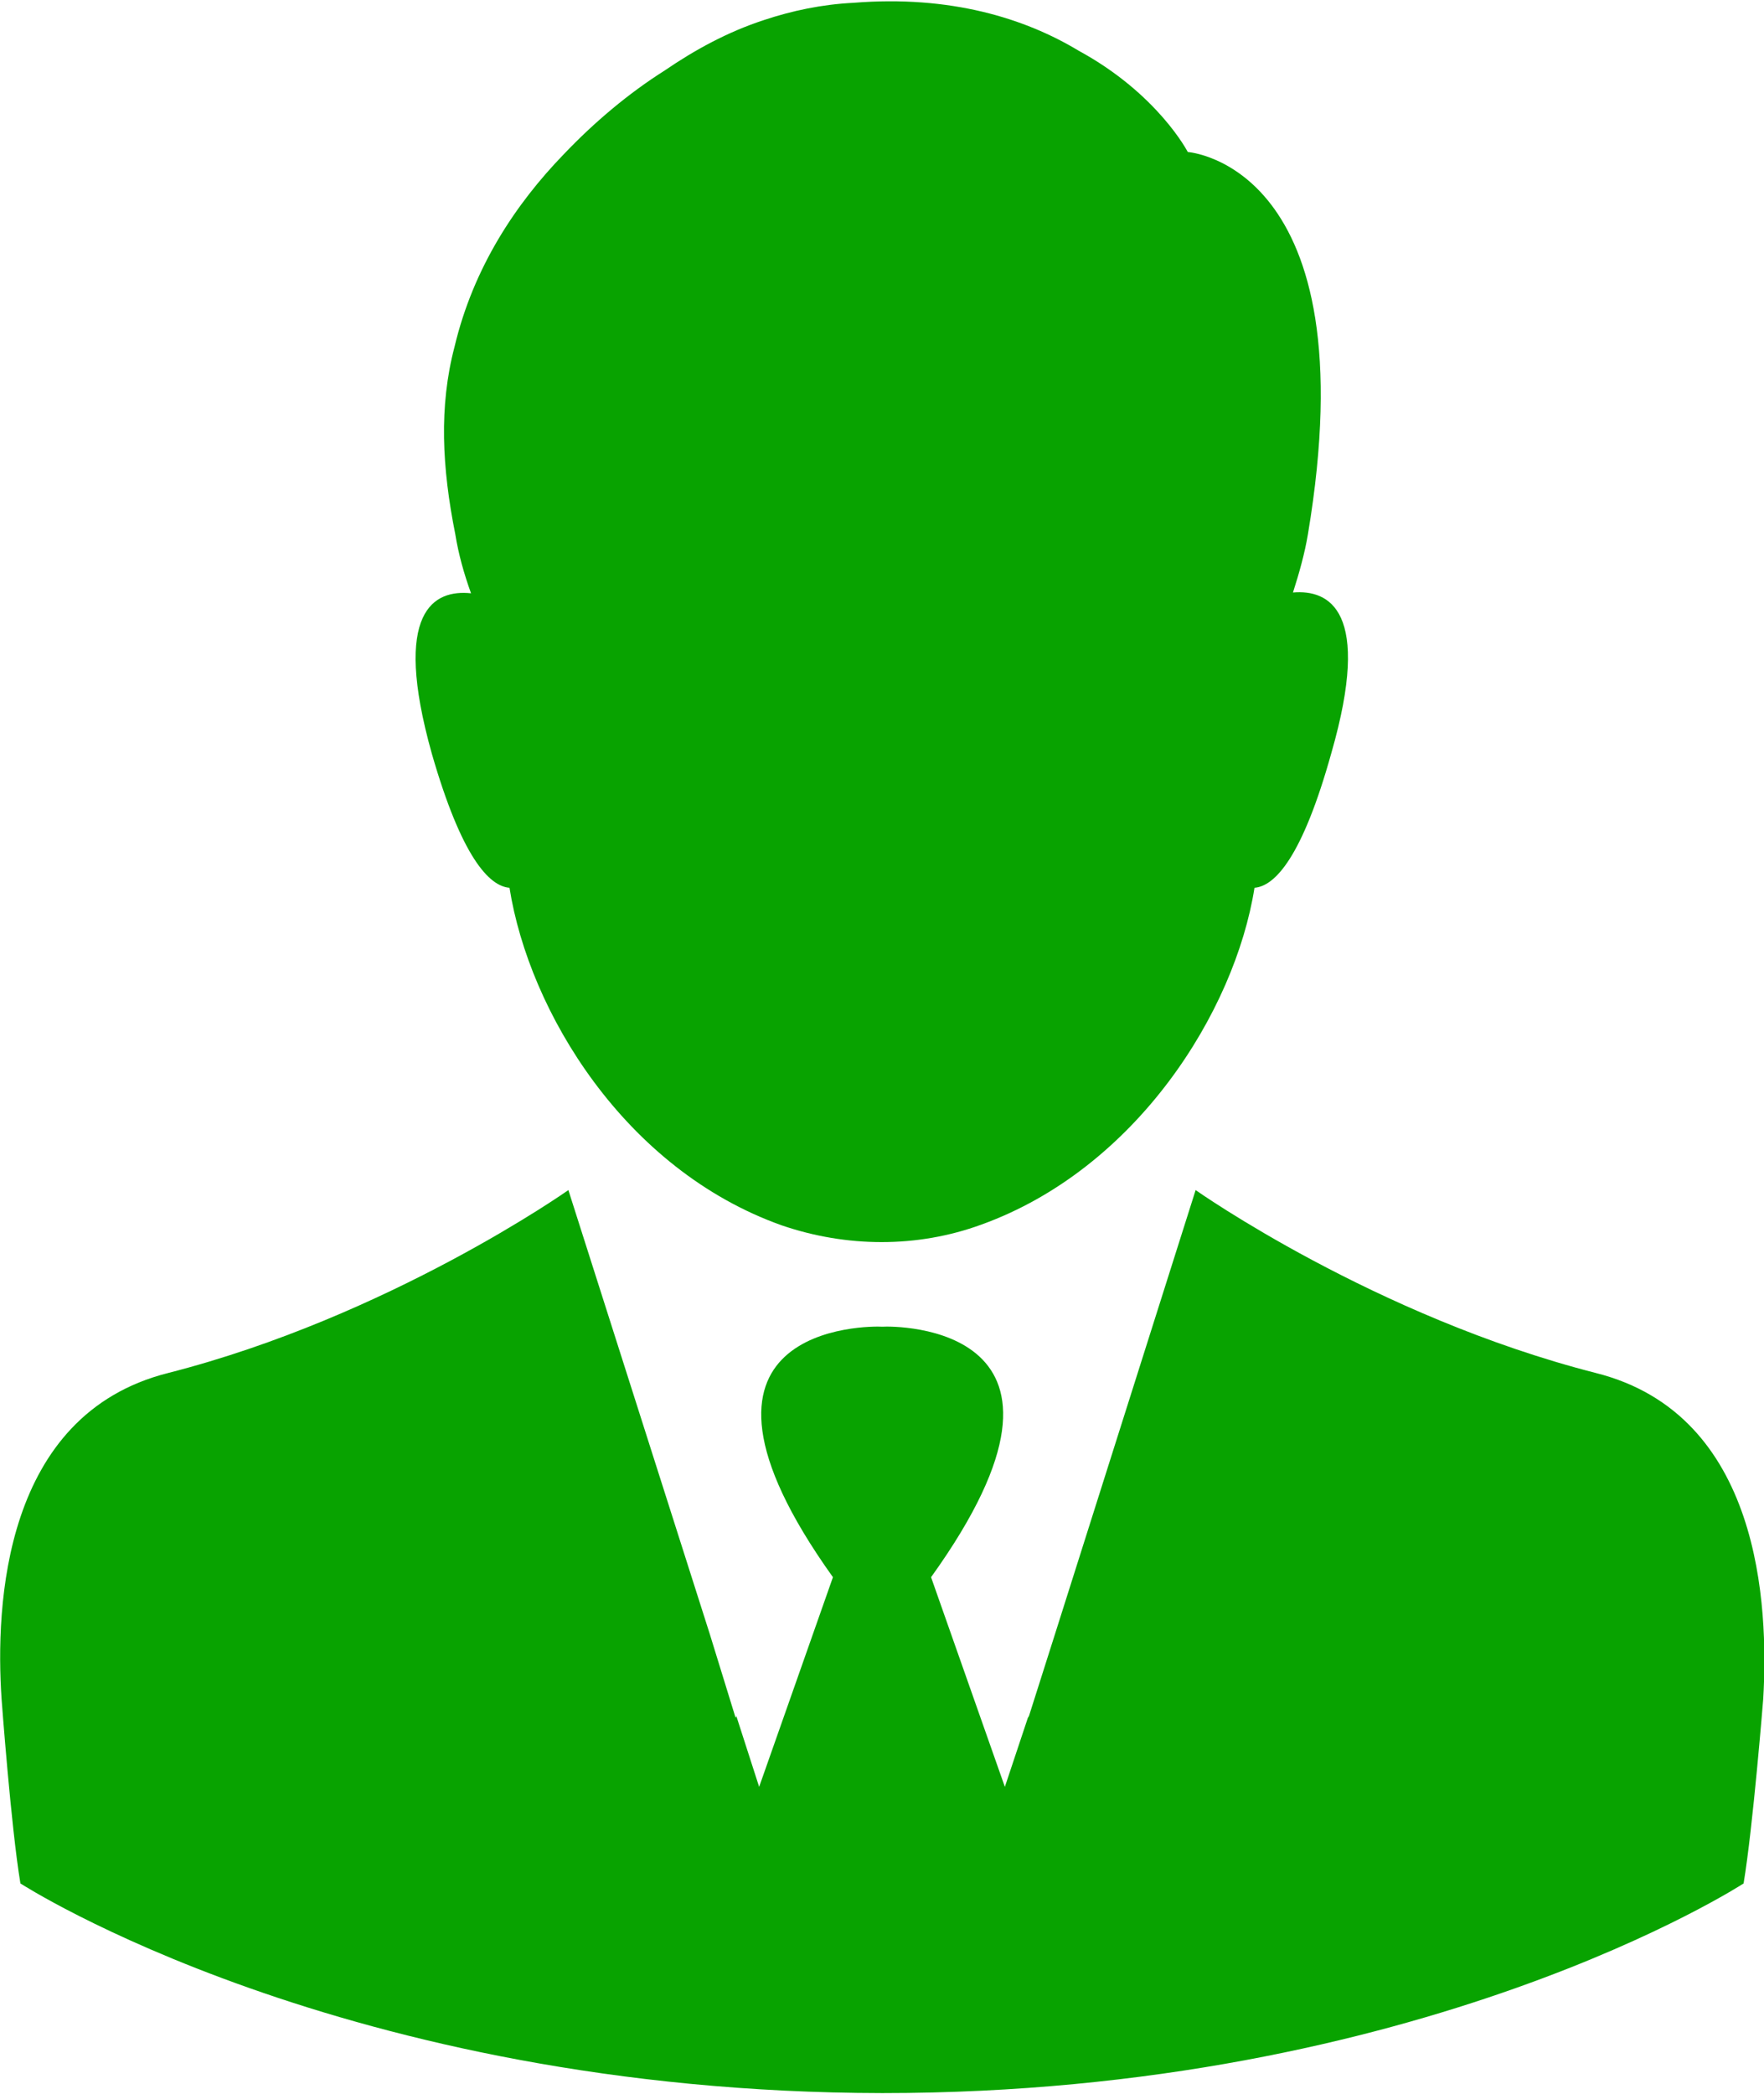
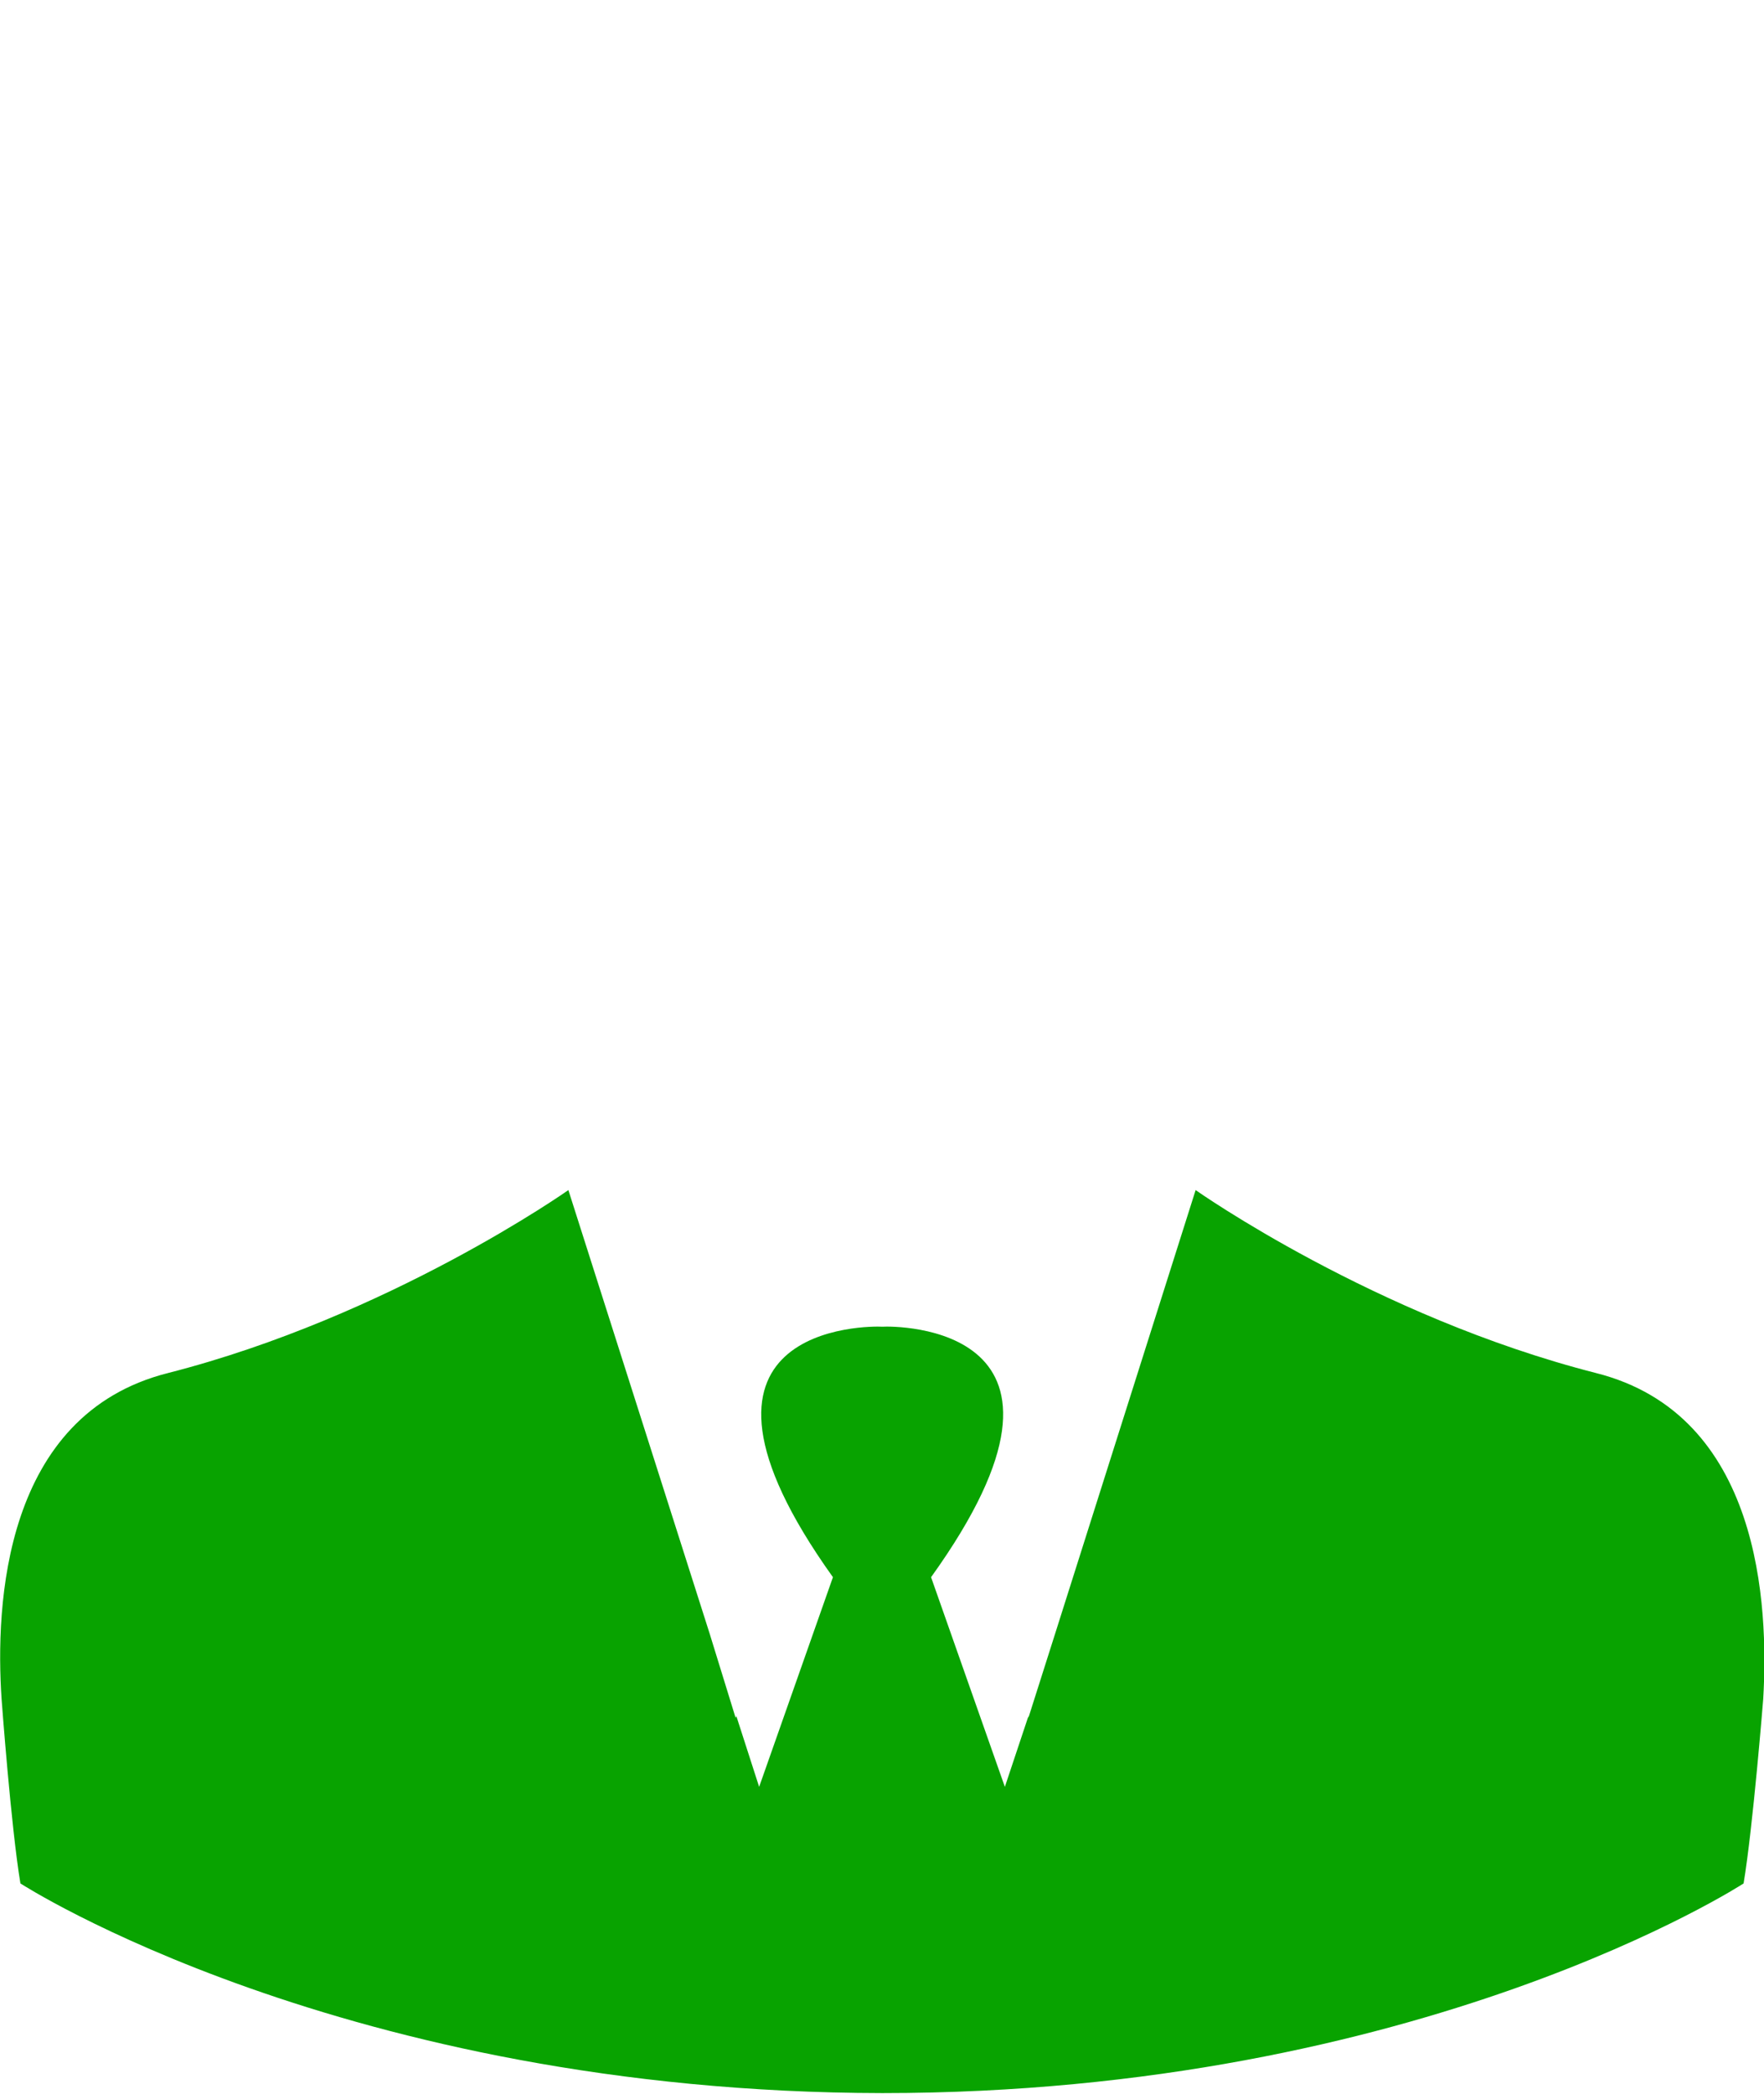
<svg xmlns="http://www.w3.org/2000/svg" xml:space="preserve" width="123px" height="146px" version="1.1" style="shape-rendering:geometricPrecision; text-rendering:geometricPrecision; image-rendering:optimizeQuality; fill-rule:evenodd; clip-rule:evenodd" viewBox="0 0 22.47 26.64">
  <defs>
    <style type="text/css">
   
    .fil0 {fill:#08A300;fill-rule:nonzero}
   
  </style>
  </defs>
  <g id="Слой_x0020_1">
    <g id="_3009324976640">
      <g>
        <g>
-           <path class="fil0" d="M6.49 11.29c0.25,1.58 1.47,3.59 3.47,4.3 0.82,0.28 1.72,0.29 2.54,-0.01 1.97,-0.71 3.23,-2.71 3.48,-4.29 0.26,-0.02 0.61,-0.39 0.98,-1.72 0.52,-1.81 -0.03,-2.08 -0.49,-2.04 0.08,-0.25 0.15,-0.5 0.19,-0.74 0.79,-4.71 -1.53,-4.87 -1.53,-4.87 0,0 -0.38,-0.74 -1.39,-1.29 -0.68,-0.41 -1.63,-0.71 -2.87,-0.61 -0.4,0.02 -0.78,0.1 -1.14,0.22l0 0c-0.46,0.15 -0.88,0.38 -1.26,0.64 -0.46,0.29 -0.9,0.66 -1.29,1.07 -0.61,0.63 -1.15,1.44 -1.39,2.45 -0.2,0.76 -0.16,1.54 0.01,2.39l0 0c0.04,0.25 0.11,0.5 0.2,0.75 -0.47,-0.05 -1.01,0.22 -0.5,2.04 0.38,1.32 0.73,1.69 0.99,1.71z" />
          <path class="fil0" d="M20.33 17.47c-2.82,-0.72 -5.1,-2.33 -5.1,-2.33l-1.79 5.65 -0.34 1.07 0 -0.02 -0.3 0.9 -0.94 -2.67c2.32,-3.23 -0.47,-3.2 -0.62,-3.19 -0.16,-0.01 -2.94,-0.04 -0.63,3.19l-0.94 2.67 -0.29 -0.9 -0.01 0.02 -0.33 -1.07 -1.8 -5.65c0,0 -2.28,1.61 -5.1,2.33 -2.1,0.53 -2.2,2.96 -2.12,4.15 0,0 0.12,1.63 0.24,2.35 0,0 4.11,2.66 10.98,2.67 6.87,0 10.97,-2.67 10.97,-2.67 0.12,-0.72 0.25,-2.35 0.25,-2.35 0.07,-1.19 -0.03,-3.62 -2.13,-4.15z" />
        </g>
      </g>
      <g>
   </g>
      <g>
   </g>
      <g>
   </g>
      <g>
   </g>
      <g>
   </g>
      <g>
   </g>
      <g>
   </g>
      <g>
   </g>
      <g>
   </g>
      <g>
   </g>
      <g>
   </g>
      <g>
   </g>
      <g>
   </g>
      <g>
   </g>
      <g>
   </g>
    </g>
  </g>
</svg>